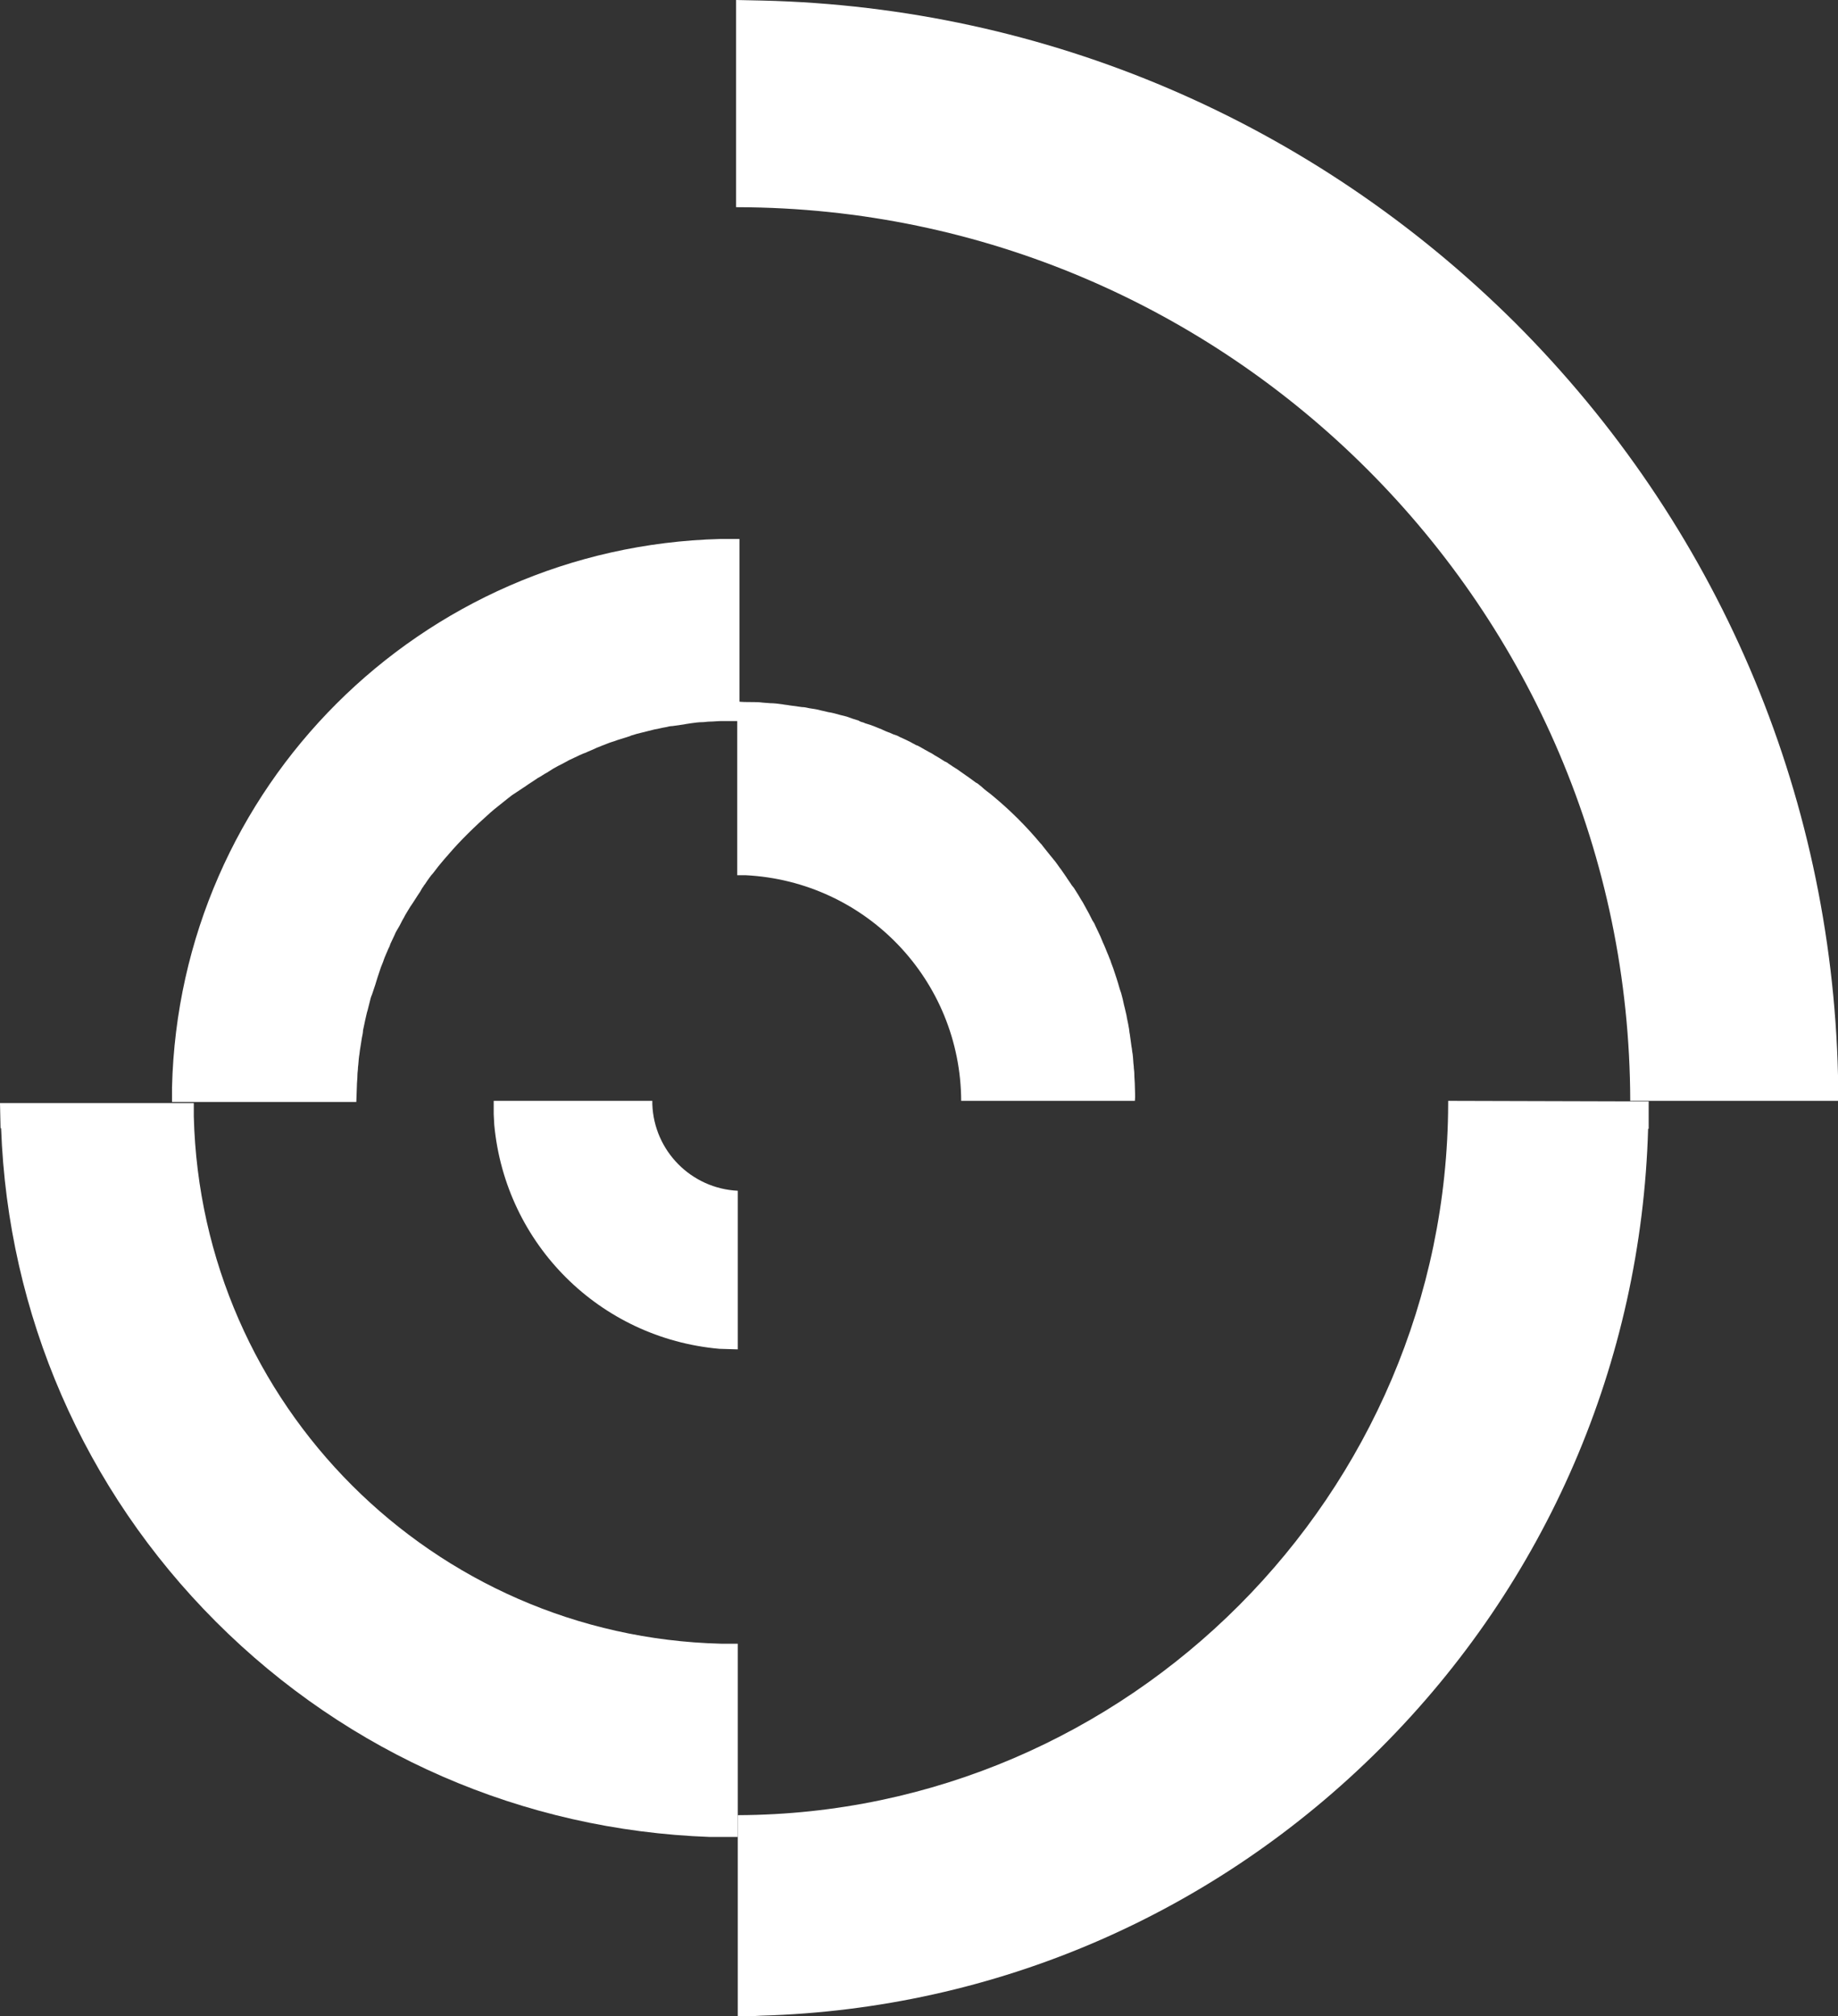
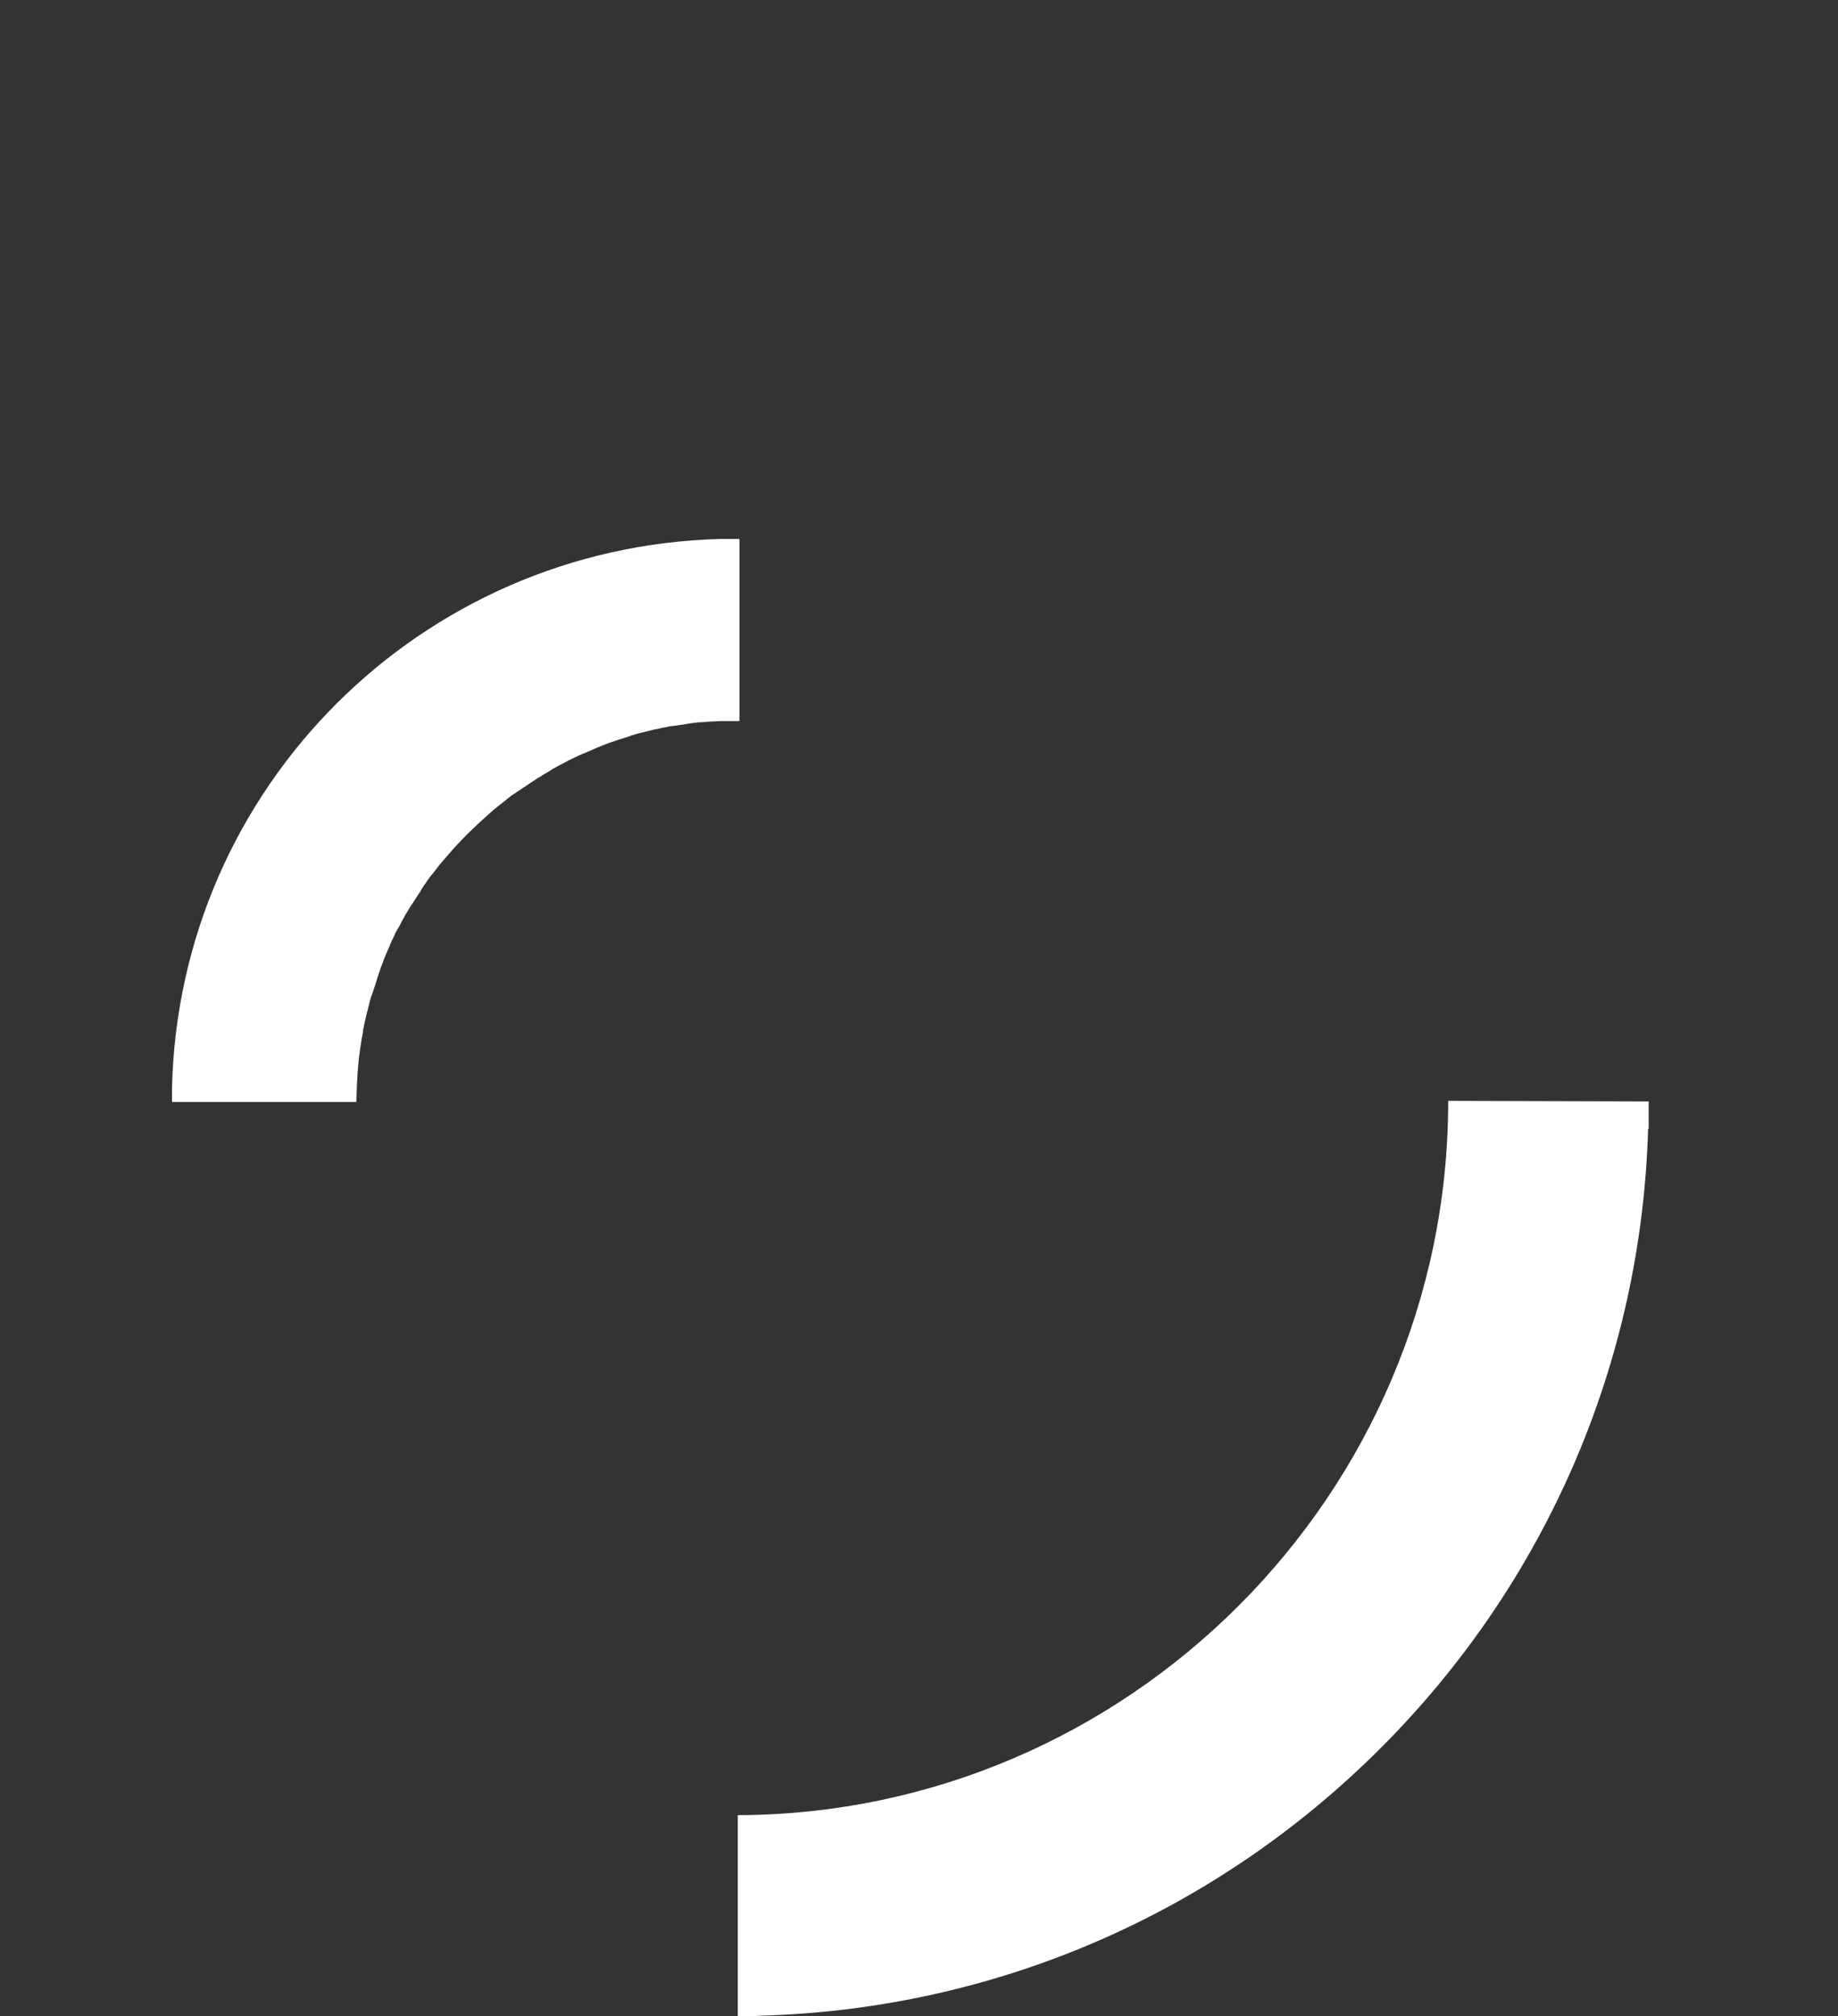
<svg xmlns="http://www.w3.org/2000/svg" version="1.1" id="Ebene_2_00000075160066402790342710000012766092941130597031_" x="0px" y="0px" viewBox="0 0 329.1 361" style="enable-background:new 0 0 329.1 361;" xml:space="preserve">
  <rect x="0" y="0" width="329.1" height="361" fill="#333333" stroke="none" />
  <style type="text/css"> .st0{fill:#FFFFFF;} </style>
  <g id="Ebene_1-2">
-     <path class="st0" d="M329.1,197.1l0-4.6h0c-1.2-50.8-21.7-98.6-57.8-134.7C235.1,21.8,187.3,1.3,136.5,0.1L131.8,0v37.1l0.3,0 c88,0.2,159.6,71.9,159.8,160L329.1,197.1L329.1,197.1z" />
-     <path class="st0" d="M203.2,194.5c0-0.8-0.1-1.5-0.1-2.3c0-0.4-0.1-0.9-0.1-1.3c-0.1-0.7-0.1-1.5-0.2-2.2c-0.1-0.4-0.1-0.9-0.2-1.3 c-0.1-0.7-0.2-1.5-0.3-2.2c-0.1-0.4-0.1-0.9-0.2-1.3c-0.1-0.7-0.3-1.4-0.4-2.1c-0.1-0.4-0.2-0.9-0.3-1.3c-0.2-0.7-0.3-1.4-0.5-2.1 c-0.1-0.4-0.2-0.8-0.4-1.3c-0.2-0.7-0.4-1.4-0.6-2l-0.4-1.2c-0.2-0.7-0.5-1.3-0.7-2c-0.2-0.4-0.3-0.8-0.5-1.2 c-0.3-0.7-0.5-1.3-0.8-1.9l-0.5-1.2c-0.3-0.6-0.6-1.3-0.9-1.9c-0.1-0.3-0.3-0.6-0.5-0.9l-0.2-0.4c-0.3-0.6-0.6-1.2-0.9-1.7 l-0.6-1.1c-0.4-0.6-0.7-1.2-1.1-1.8c-0.2-0.3-0.3-0.5-0.5-0.8l-0.4-0.5c-0.3-0.5-0.7-1-1-1.5l-0.9-1.3c-0.4-0.5-0.7-1-1.1-1.5 l-0.9-1.1c-0.4-0.5-0.8-1-1.2-1.5c-0.1-0.1-0.2-0.3-0.3-0.4l-0.2-0.2c-2.5-3-5.3-5.8-8.3-8.3l-0.6-0.5c-0.5-0.4-1.1-0.8-1.6-1.3 l-0.5-0.4c-0.2-0.2-0.4-0.3-0.6-0.4c-0.5-0.4-1.1-0.8-1.8-1.3l-1-0.7c-0.5-0.4-1.1-0.7-1.8-1.2l-0.3-0.2c-0.2-0.2-0.5-0.3-0.7-0.4 c-0.6-0.4-1.1-0.7-1.8-1.1l-0.3-0.2c-0.3-0.2-0.6-0.3-0.9-0.5c-0.6-0.3-1.2-0.7-1.8-1l-0.3-0.1c-0.3-0.2-0.6-0.3-0.9-0.5 c-0.6-0.3-1.2-0.6-1.9-0.9l-0.2-0.1c-0.3-0.2-0.7-0.3-1-0.4c-0.6-0.3-1.3-0.5-1.9-0.8l-0.2-0.1c-0.3-0.1-0.7-0.3-1-0.4 c-0.7-0.3-1.3-0.5-2-0.7l-0.2-0.1c-0.4-0.1-0.7-0.2-1-0.4c-0.7-0.2-1.3-0.4-2.1-0.7l-1.2-0.3c-0.7-0.2-1.4-0.4-2.1-0.5 c-0.4-0.1-0.9-0.2-1.3-0.3c-0.7-0.2-1.4-0.3-2.1-0.4c-0.4-0.1-0.9-0.2-1.3-0.2c-0.7-0.1-1.4-0.2-2.2-0.3c-0.4-0.1-0.9-0.1-1.3-0.2 c-0.7-0.1-1.5-0.2-2.2-0.2l-1.3-0.1c-0.7-0.1-1.5-0.1-2.2-0.1c-0.7,0-1.5,0-2.3-0.1l-0.1,0v31.1l1.5,0 c21.6,1.1,38.5,18.8,38.6,40.4h31.1C203.3,196.2,203.2,195.4,203.2,194.5L203.2,194.5z" />
    <path class="st0" d="M131.4,96.5c-0.6,0-1.2,0-1.7,0l-0.7,0c-53.7,1.4-96.9,44.5-98.2,98.2l0,0.9c0,0.5,0,1.1,0,1.7h33l0.1-2.8 c0-0.7,0.1-1.3,0.1-2c0-0.5,0.1-0.9,0.1-1.4c0.1-0.7,0.1-1.3,0.2-2c0.1-0.5,0.1-0.9,0.2-1.4c0.1-0.7,0.2-1.3,0.3-1.9 c0.1-0.5,0.2-0.9,0.2-1.3c0.1-0.6,0.3-1.3,0.4-1.9c0.1-0.4,0.2-0.9,0.3-1.3c0.2-0.6,0.3-1.2,0.5-1.9c0.1-0.4,0.2-0.9,0.4-1.3 c0.2-0.6,0.4-1.2,0.6-1.8c0.1-0.4,0.3-0.9,0.4-1.3c0.2-0.6,0.4-1.2,0.6-1.8c0.1-0.3,0.3-0.7,0.4-1l0.1-0.3c0.2-0.6,0.5-1.2,0.7-1.7 c0.1-0.3,0.3-0.6,0.4-0.9l0.1-0.3c0.3-0.6,0.5-1.1,0.8-1.7c0.1-0.3,0.3-0.6,0.4-0.8l0.3-0.5c0.3-0.5,0.5-1,0.8-1.5 c0.2-0.3,0.3-0.6,0.5-0.9l0.3-0.5c0.3-0.5,0.6-1,0.9-1.4l0.9-1.4c0.3-0.4,0.6-0.9,0.8-1.3c0.2-0.2,0.3-0.5,0.5-0.7l0.4-0.6 c0.3-0.4,0.6-0.9,1-1.3l1-1.3c0.3-0.4,0.7-0.8,1-1.2l0.7-0.8c2.3-2.7,4.9-5.2,7.6-7.6l0.7-0.6c0.5-0.4,1-0.8,1.5-1.2l1-0.8 c0.5-0.4,0.9-0.7,1.4-1l1.2-0.8c0.5-0.3,1-0.7,1.5-1l1.2-0.8c0.6-0.3,1.1-0.7,1.7-1l0.3-0.2c0.3-0.2,0.5-0.3,0.8-0.5 c0.5-0.3,1.1-0.6,1.7-0.9l1.1-0.6c0.6-0.3,1.1-0.5,1.7-0.8l0.2-0.1c0.3-0.1,0.6-0.3,1-0.4c0.6-0.3,1.2-0.5,1.8-0.8 c0.4-0.2,0.8-0.3,1.2-0.5c0.6-0.2,1.2-0.5,1.9-0.7c0.4-0.1,0.8-0.3,1.2-0.4c0.6-0.2,1.3-0.4,1.9-0.6l0.2-0.1c0.3-0.1,0.7-0.2,1-0.3 c0.7-0.2,1.3-0.3,2-0.5c0.4-0.1,0.8-0.2,1.2-0.3c0.7-0.1,1.3-0.3,2-0.4c0.4-0.1,0.8-0.2,1.2-0.2c0.7-0.1,1.4-0.2,2.1-0.3 c0.4-0.1,0.7-0.1,1.2-0.2c0.7-0.1,1.4-0.2,2.1-0.2c0.4,0,0.8-0.1,1.3-0.1c0.7,0,1.4-0.1,2.1-0.1l3.2,0V96.5L131.4,96.5L131.4,96.5z " />
-     <path class="st0" d="M132.1,241.6v-28.4c-8.3-0.4-15-7.1-15.3-15.5l0-0.6H88.4l0,1.7c0,0.2,0,0.4,0,0.7l0.1,1.9h0 c2,21.4,18.9,38.2,40.3,40.1L132.1,241.6L132.1,241.6z" />
-     <path class="st0" d="M132.1,328.9v-34.6l-3,0c-51.6-1.3-93.1-42.8-94.4-94.4l0-2.4H0l0.1,4.5h0.1c1.2,33.3,14.8,64.7,38.5,88.4 c23.7,23.7,55,37.3,88.4,38.5L132.1,328.9L132.1,328.9z" />
    <path class="st0" d="M259.3,197.1l0,0.5c-0.2,69.9-57.2,127.1-127.1,127.4l-0.1,0V361h2.3l1.9-0.1v0c41.9-1.2,81.2-18.2,110.9-47.9 c29.7-29.7,46.7-69.1,47.9-110.9h0.1v-4.9L259.3,197.1L259.3,197.1z" />
  </g>
</svg>